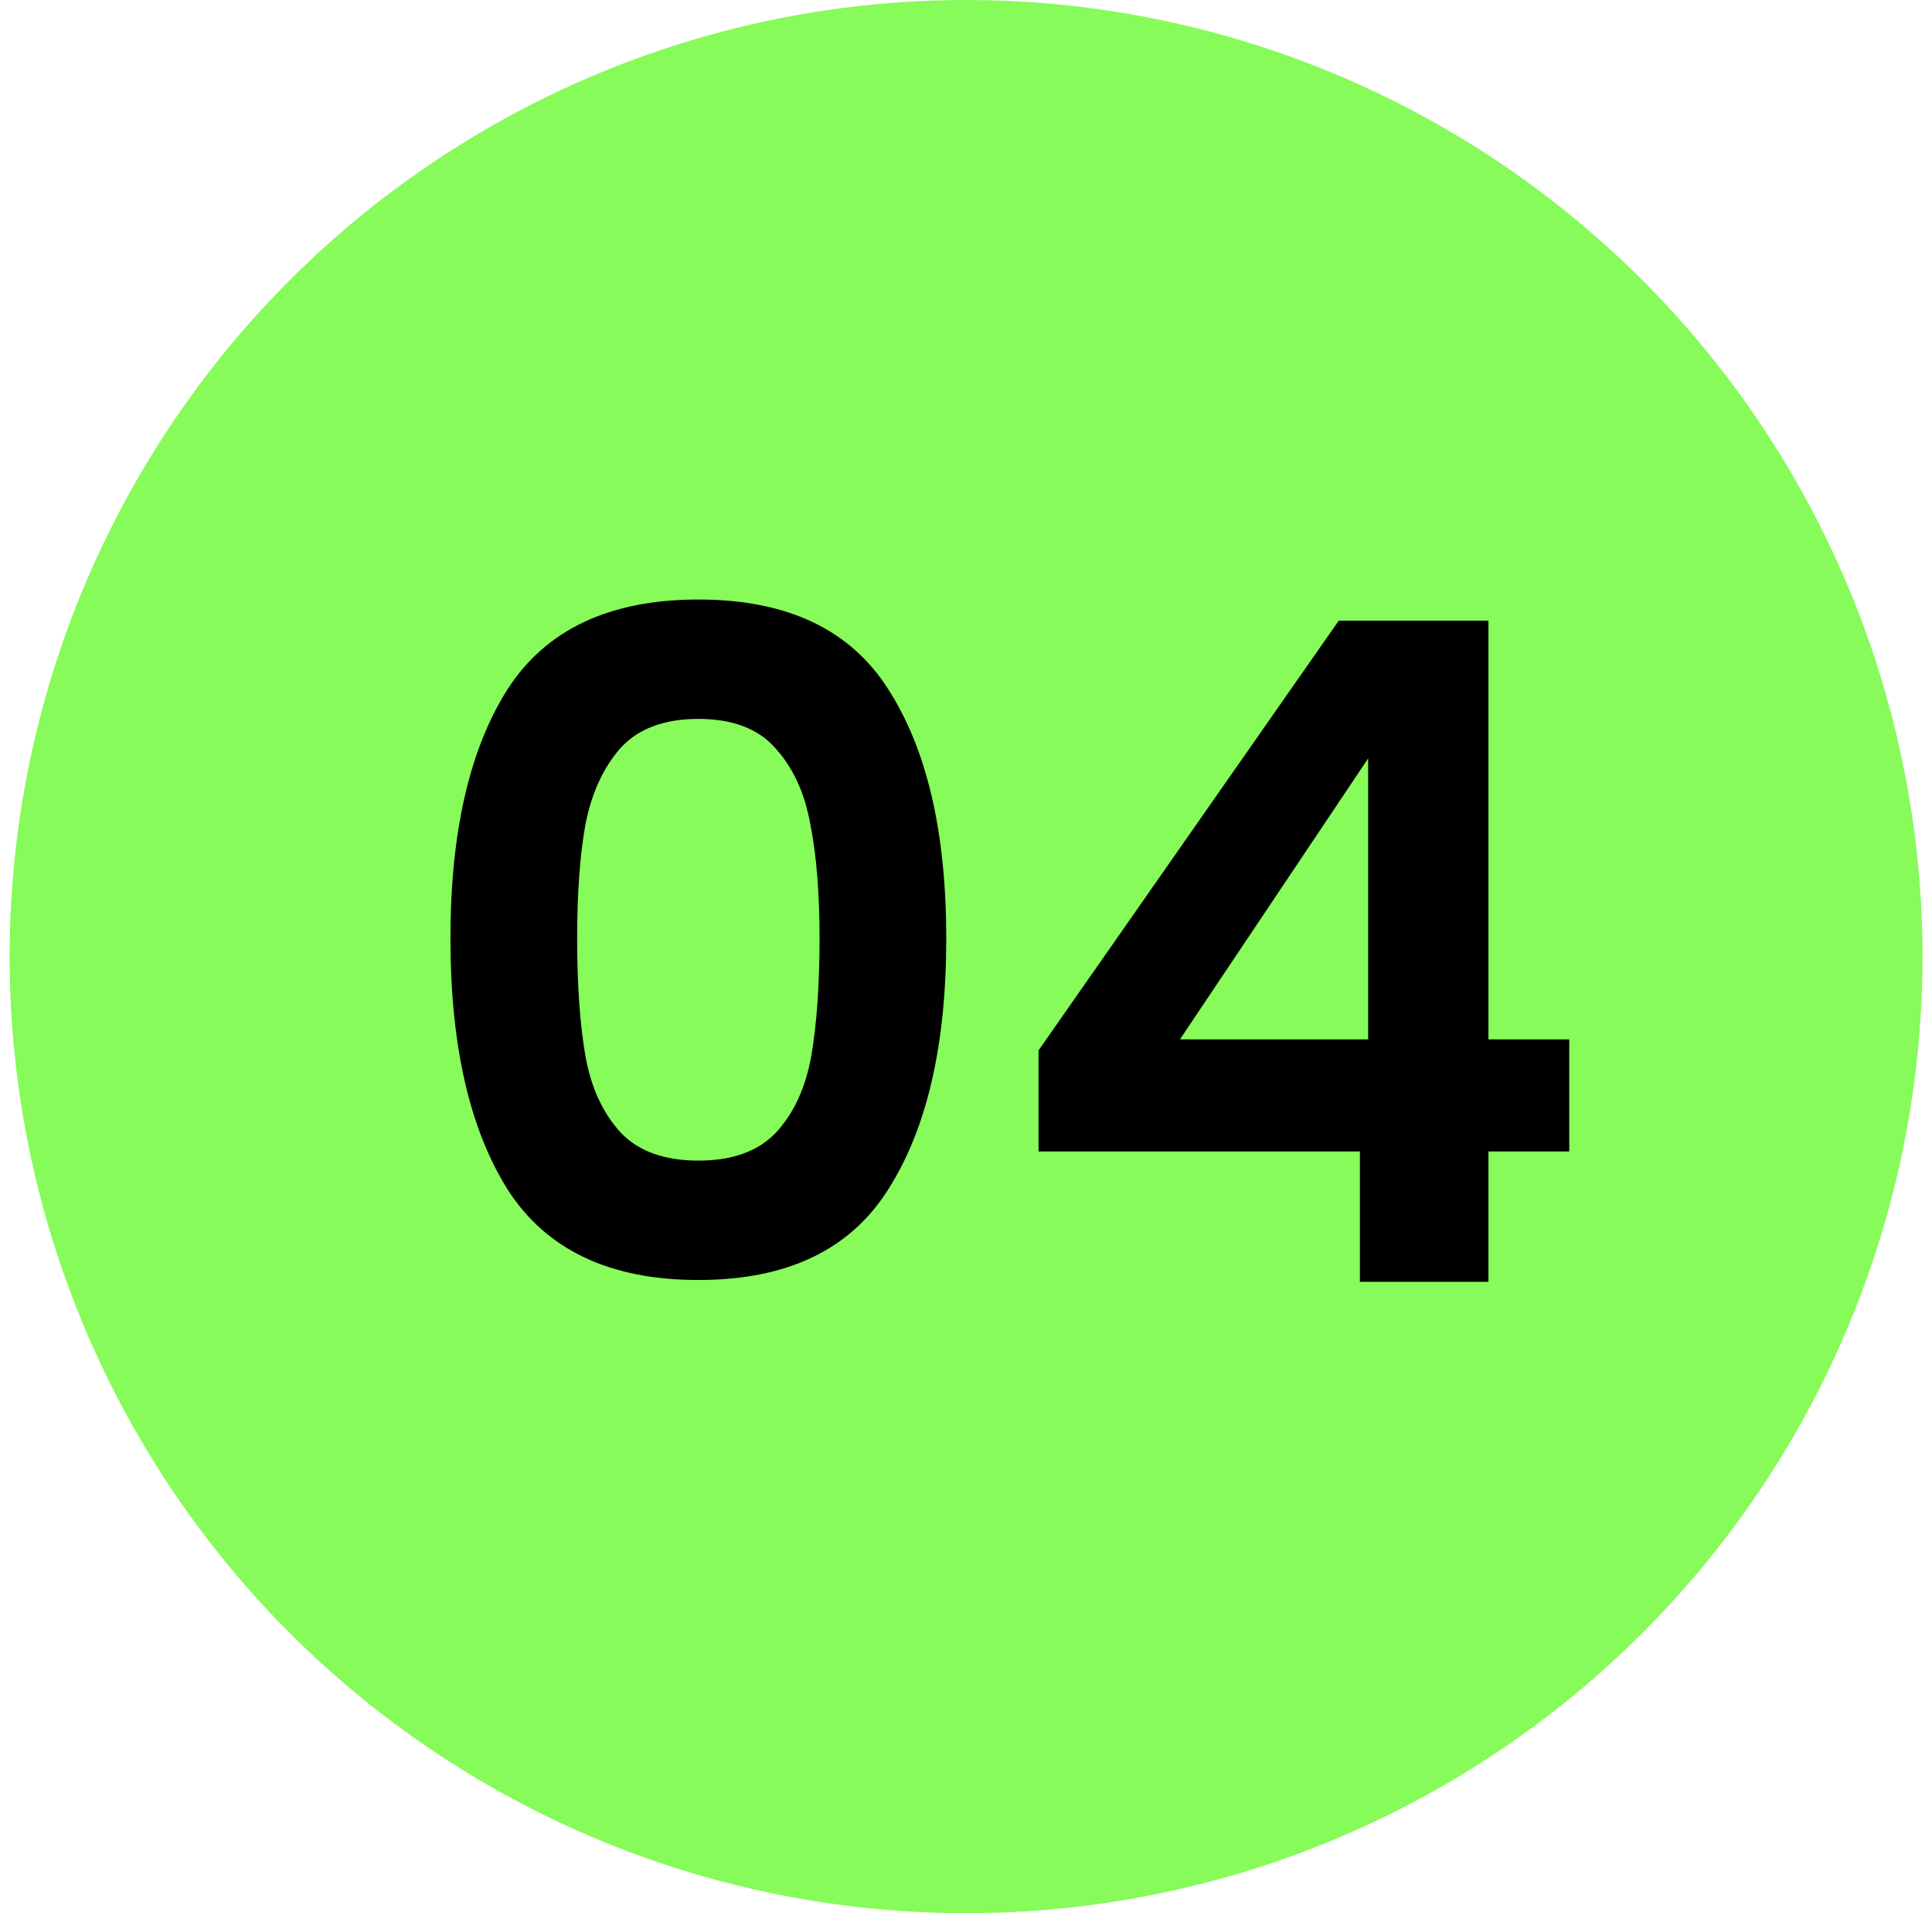
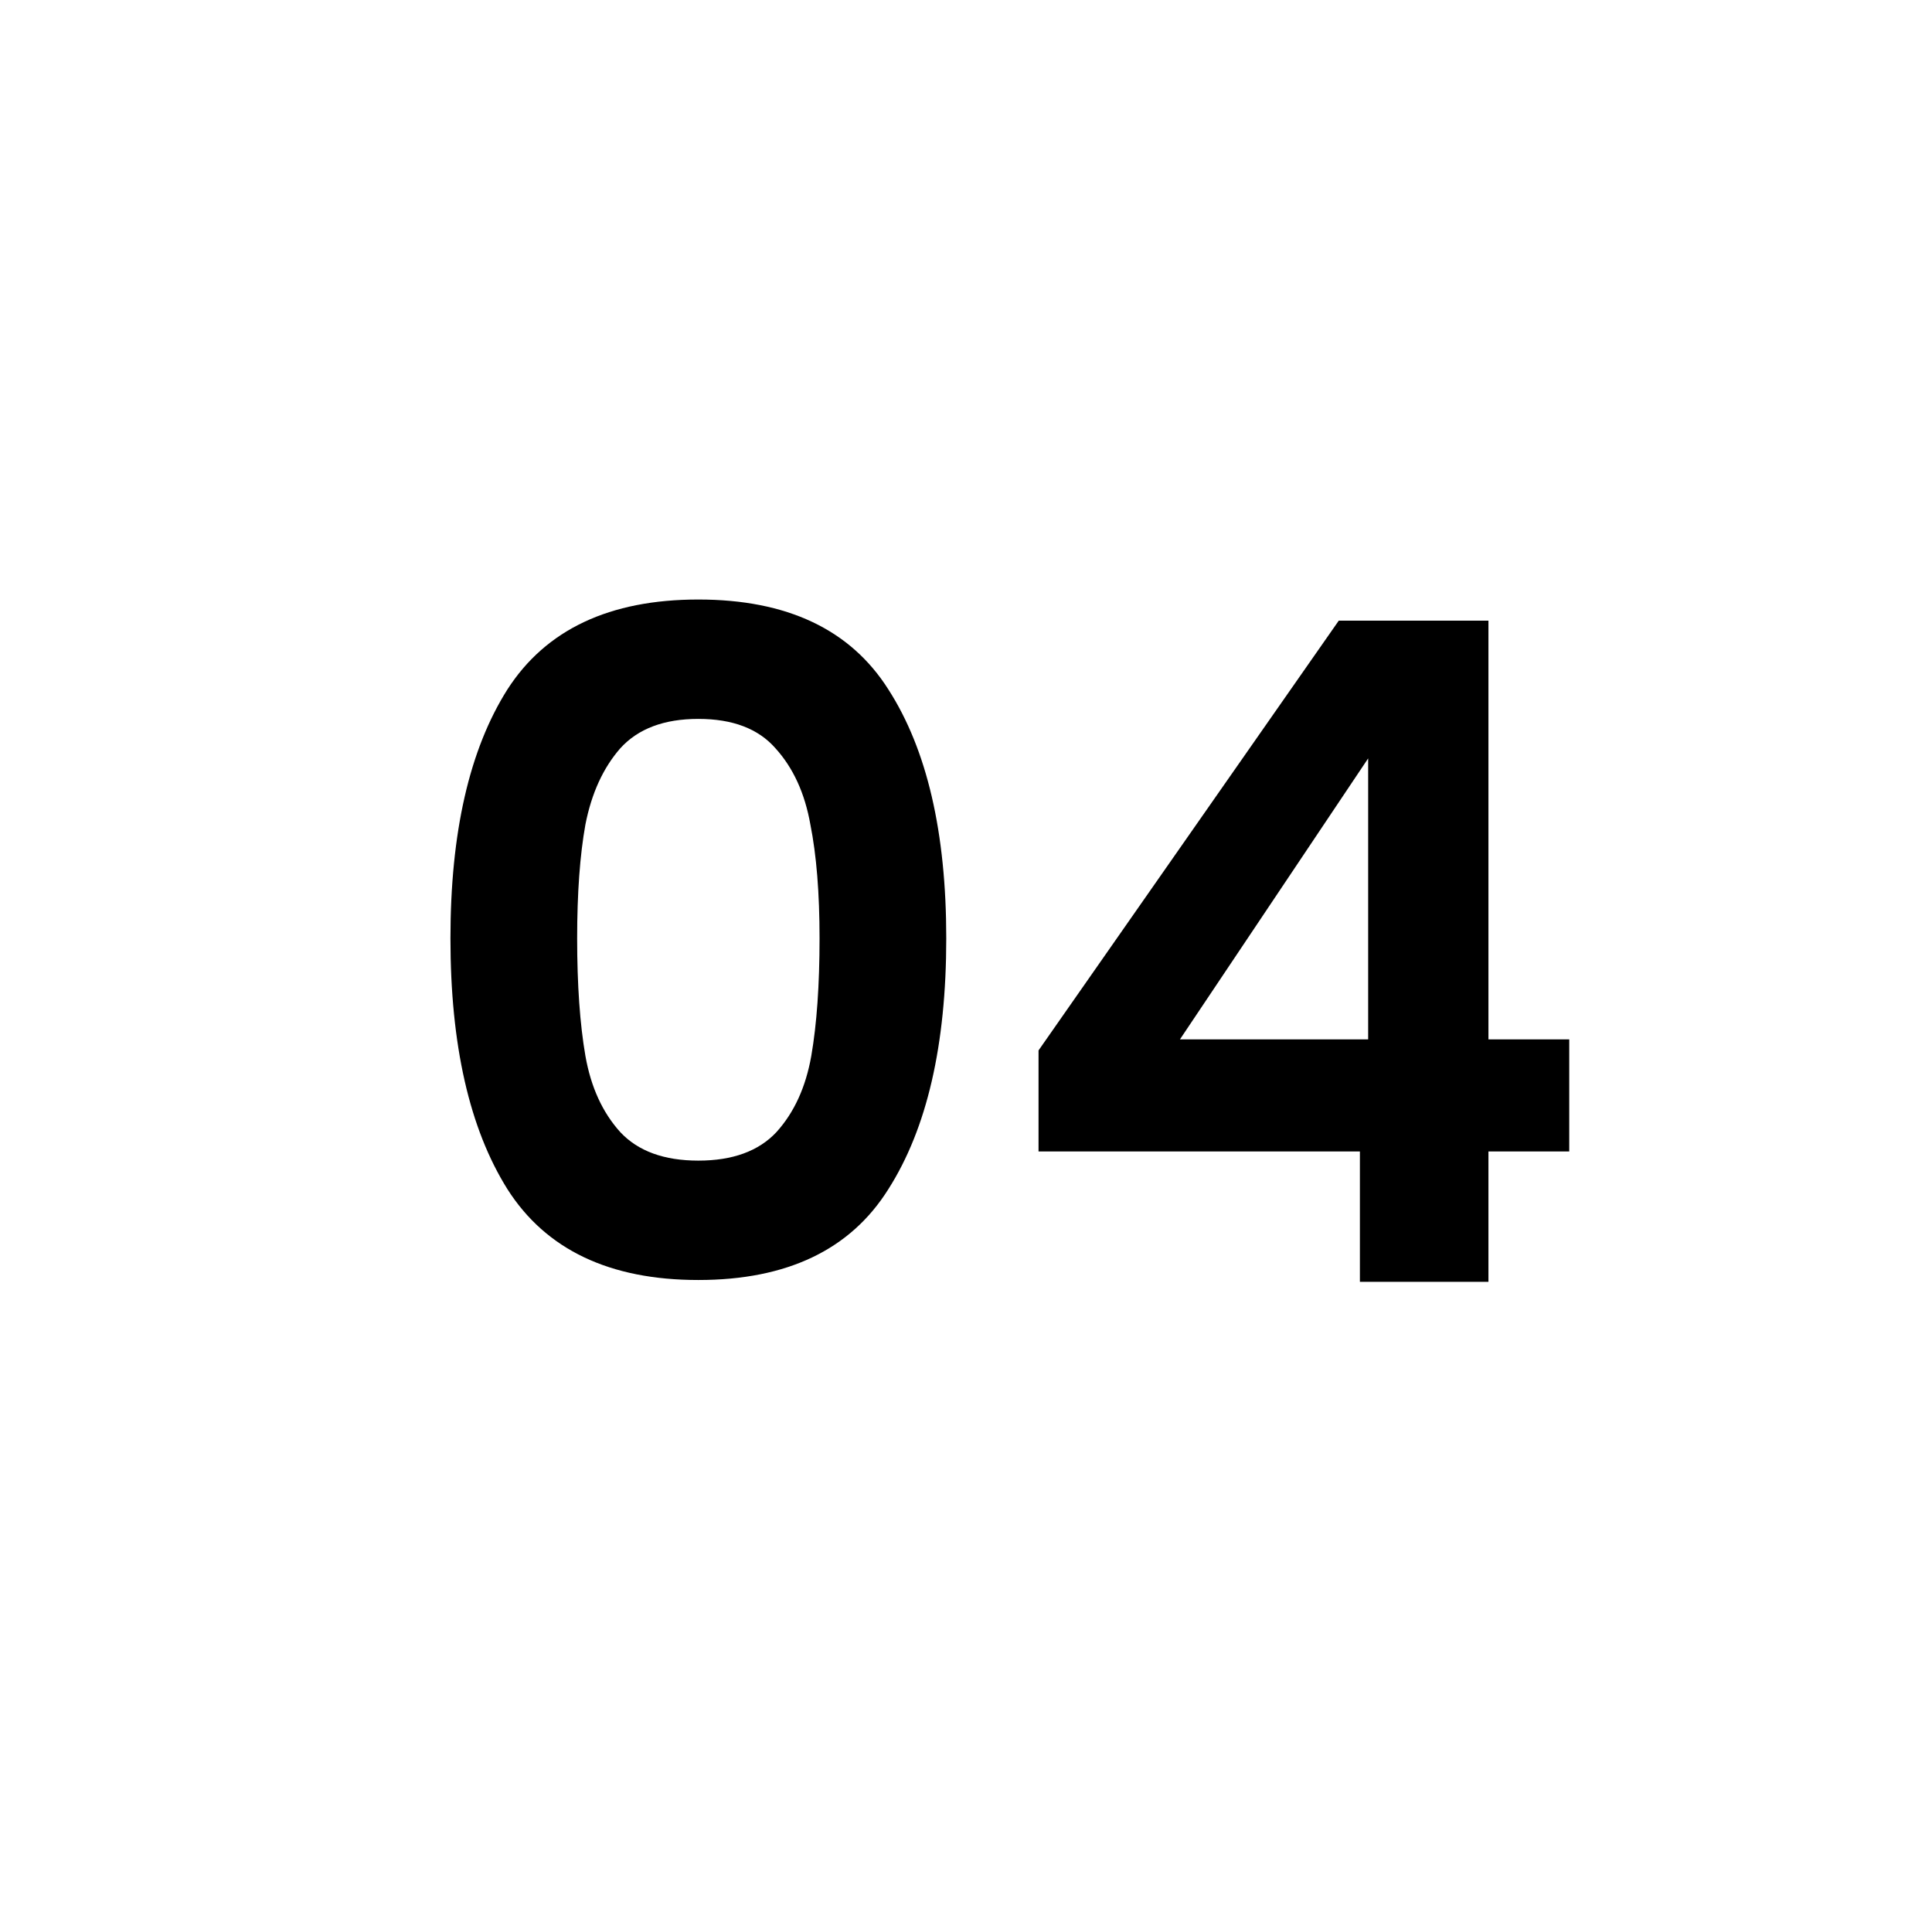
<svg xmlns="http://www.w3.org/2000/svg" width="101" height="100" viewBox="0 0 101 100" fill="none">
-   <circle cx="50.504" cy="50" r="50" fill="#86FB59" />
  <path d="M23.548 49.048C23.548 43.512 24.54 39.176 26.524 36.04C28.54 32.904 31.868 31.336 36.508 31.336C41.148 31.336 44.46 32.904 46.444 36.04C48.46 39.176 49.468 43.512 49.468 49.048C49.468 54.616 48.46 58.984 46.444 62.152C44.46 65.32 41.148 66.904 36.508 66.904C31.868 66.904 28.54 65.32 26.524 62.152C24.54 58.984 23.548 54.616 23.548 49.048ZM42.844 49.048C42.844 46.68 42.684 44.696 42.364 43.096C42.076 41.464 41.468 40.136 40.54 39.112C39.644 38.088 38.3 37.576 36.508 37.576C34.716 37.576 33.356 38.088 32.428 39.112C31.532 40.136 30.924 41.464 30.604 43.096C30.316 44.696 30.172 46.68 30.172 49.048C30.172 51.48 30.316 53.528 30.604 55.192C30.892 56.824 31.5 58.152 32.428 59.176C33.356 60.168 34.716 60.664 36.508 60.664C38.3 60.664 39.66 60.168 40.588 59.176C41.516 58.152 42.124 56.824 42.412 55.192C42.7 53.528 42.844 51.48 42.844 49.048ZM54.292 60.184V54.904L69.988 32.44H77.812V54.328H82.036V60.184H77.812V67H71.092V60.184H54.292ZM71.524 39.64L61.684 54.328H71.524V39.64Z" fill="black" />
</svg>